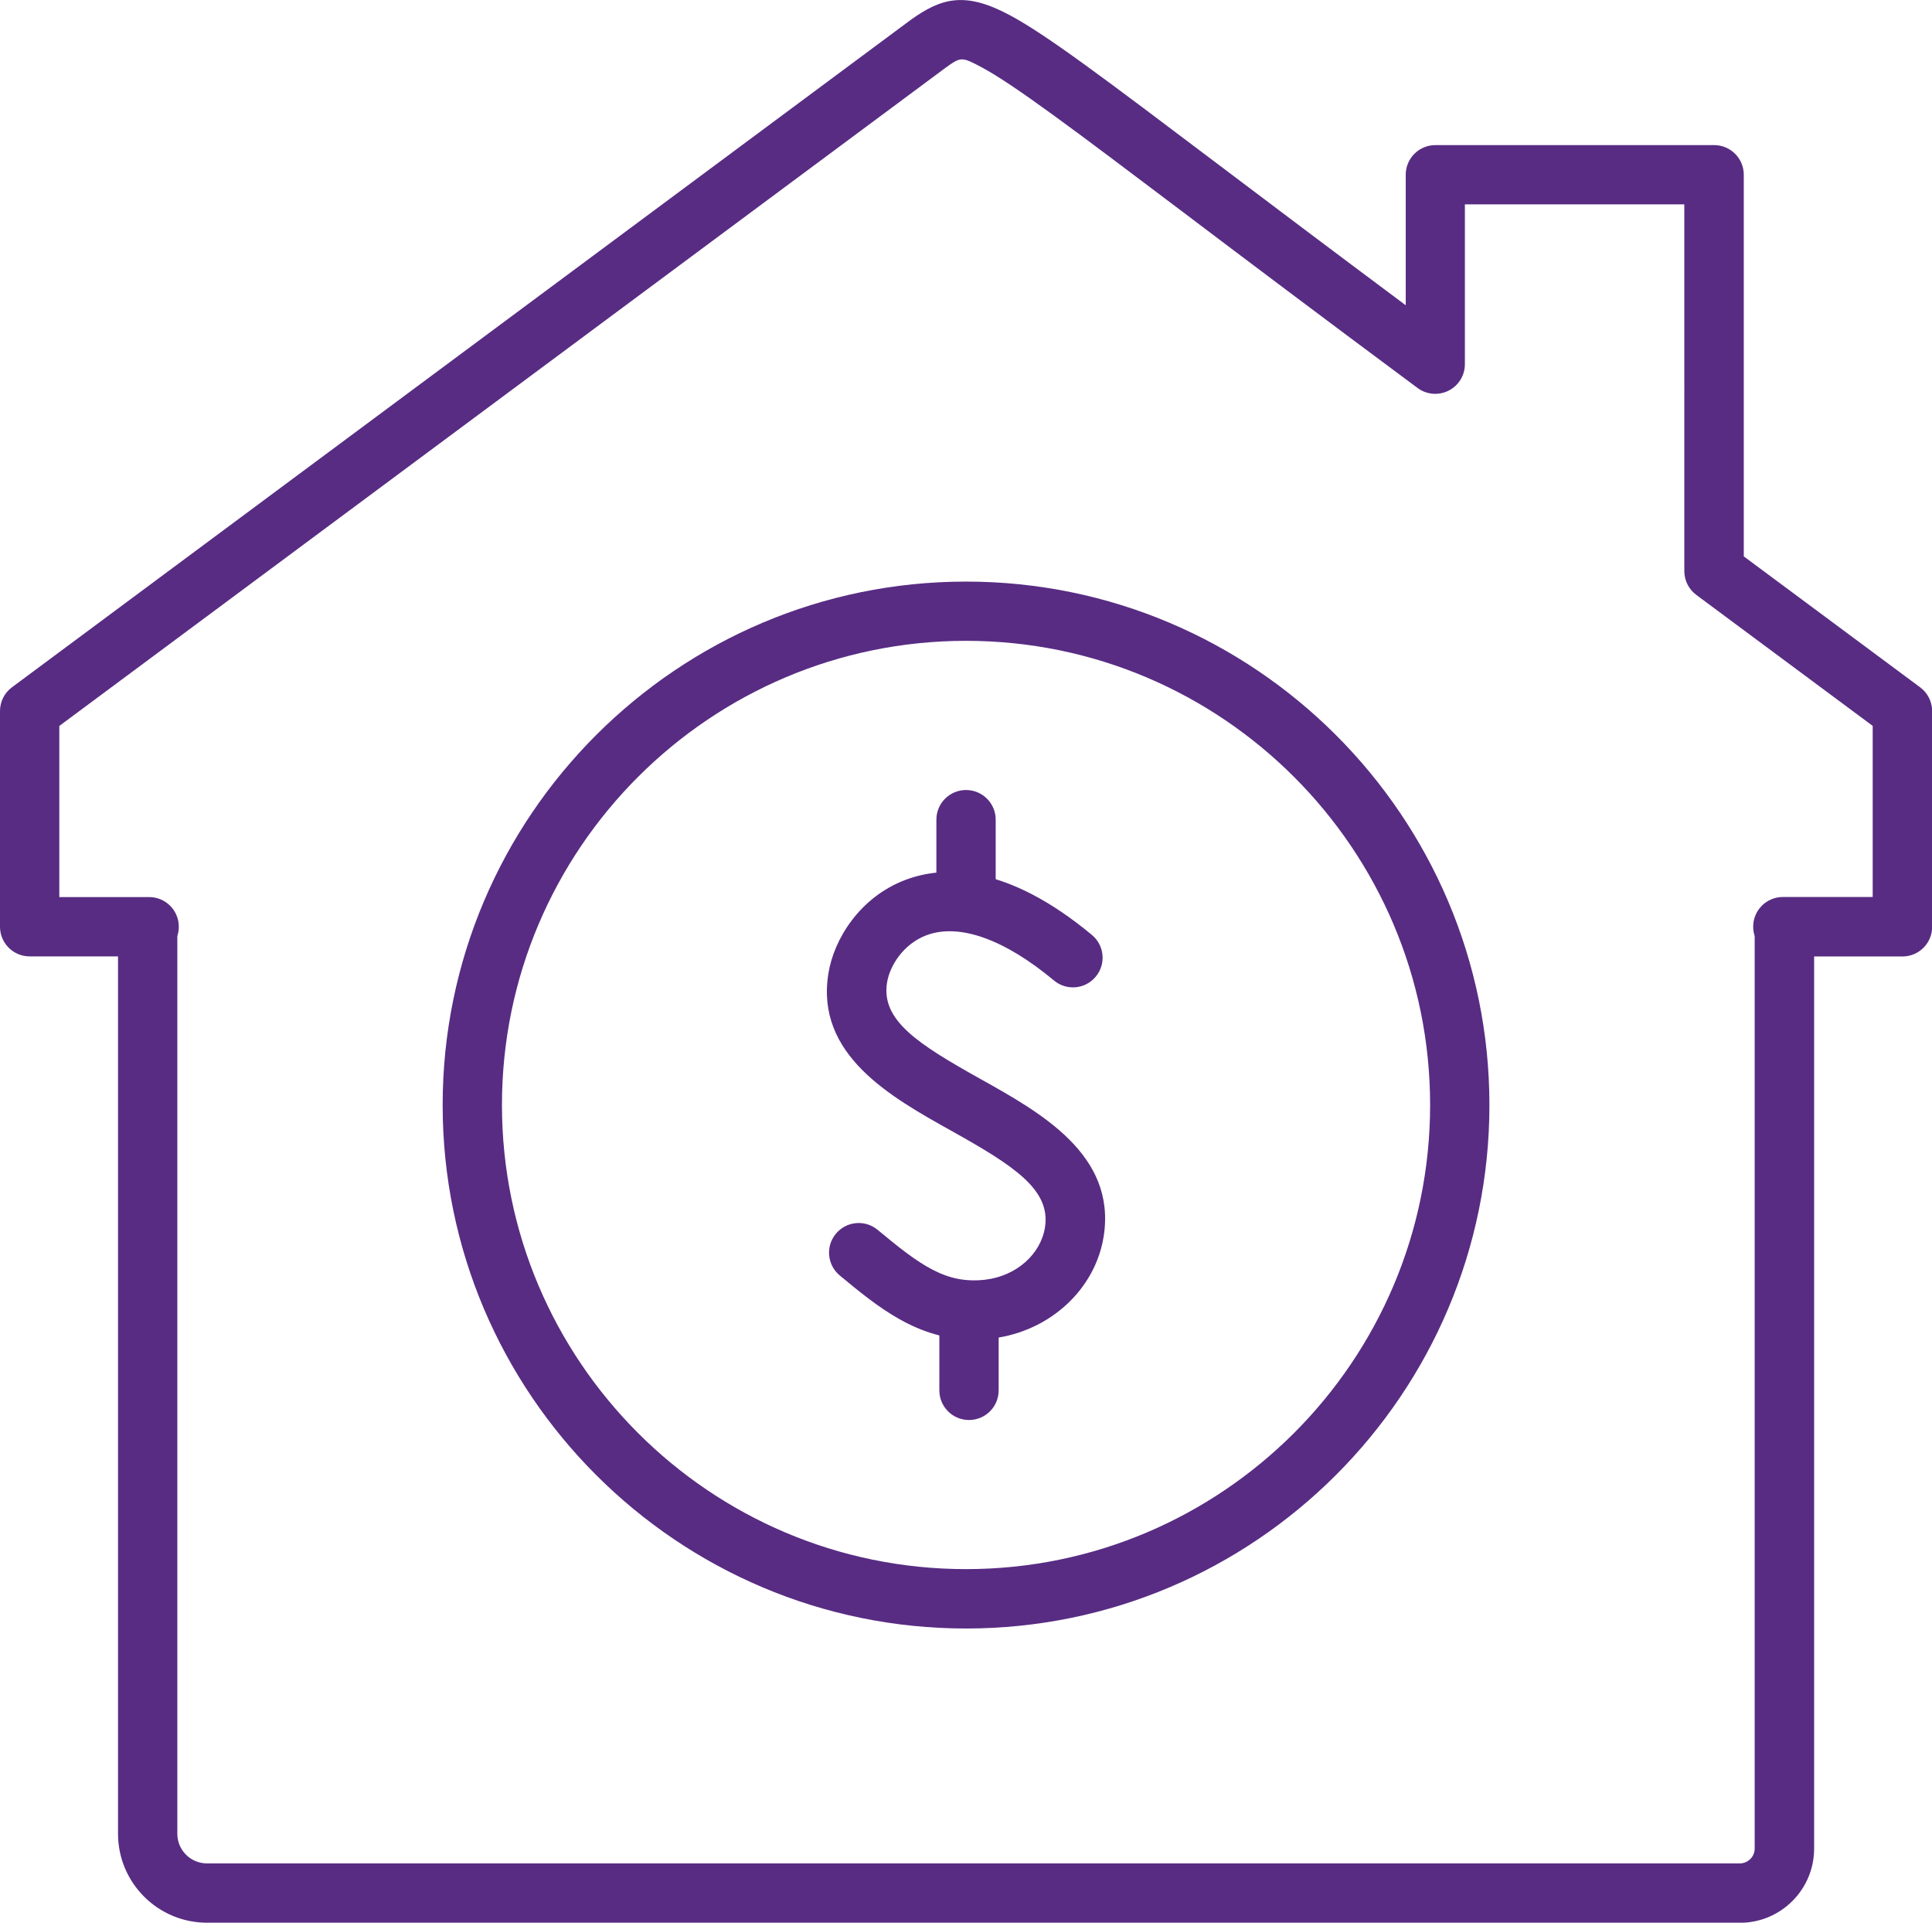
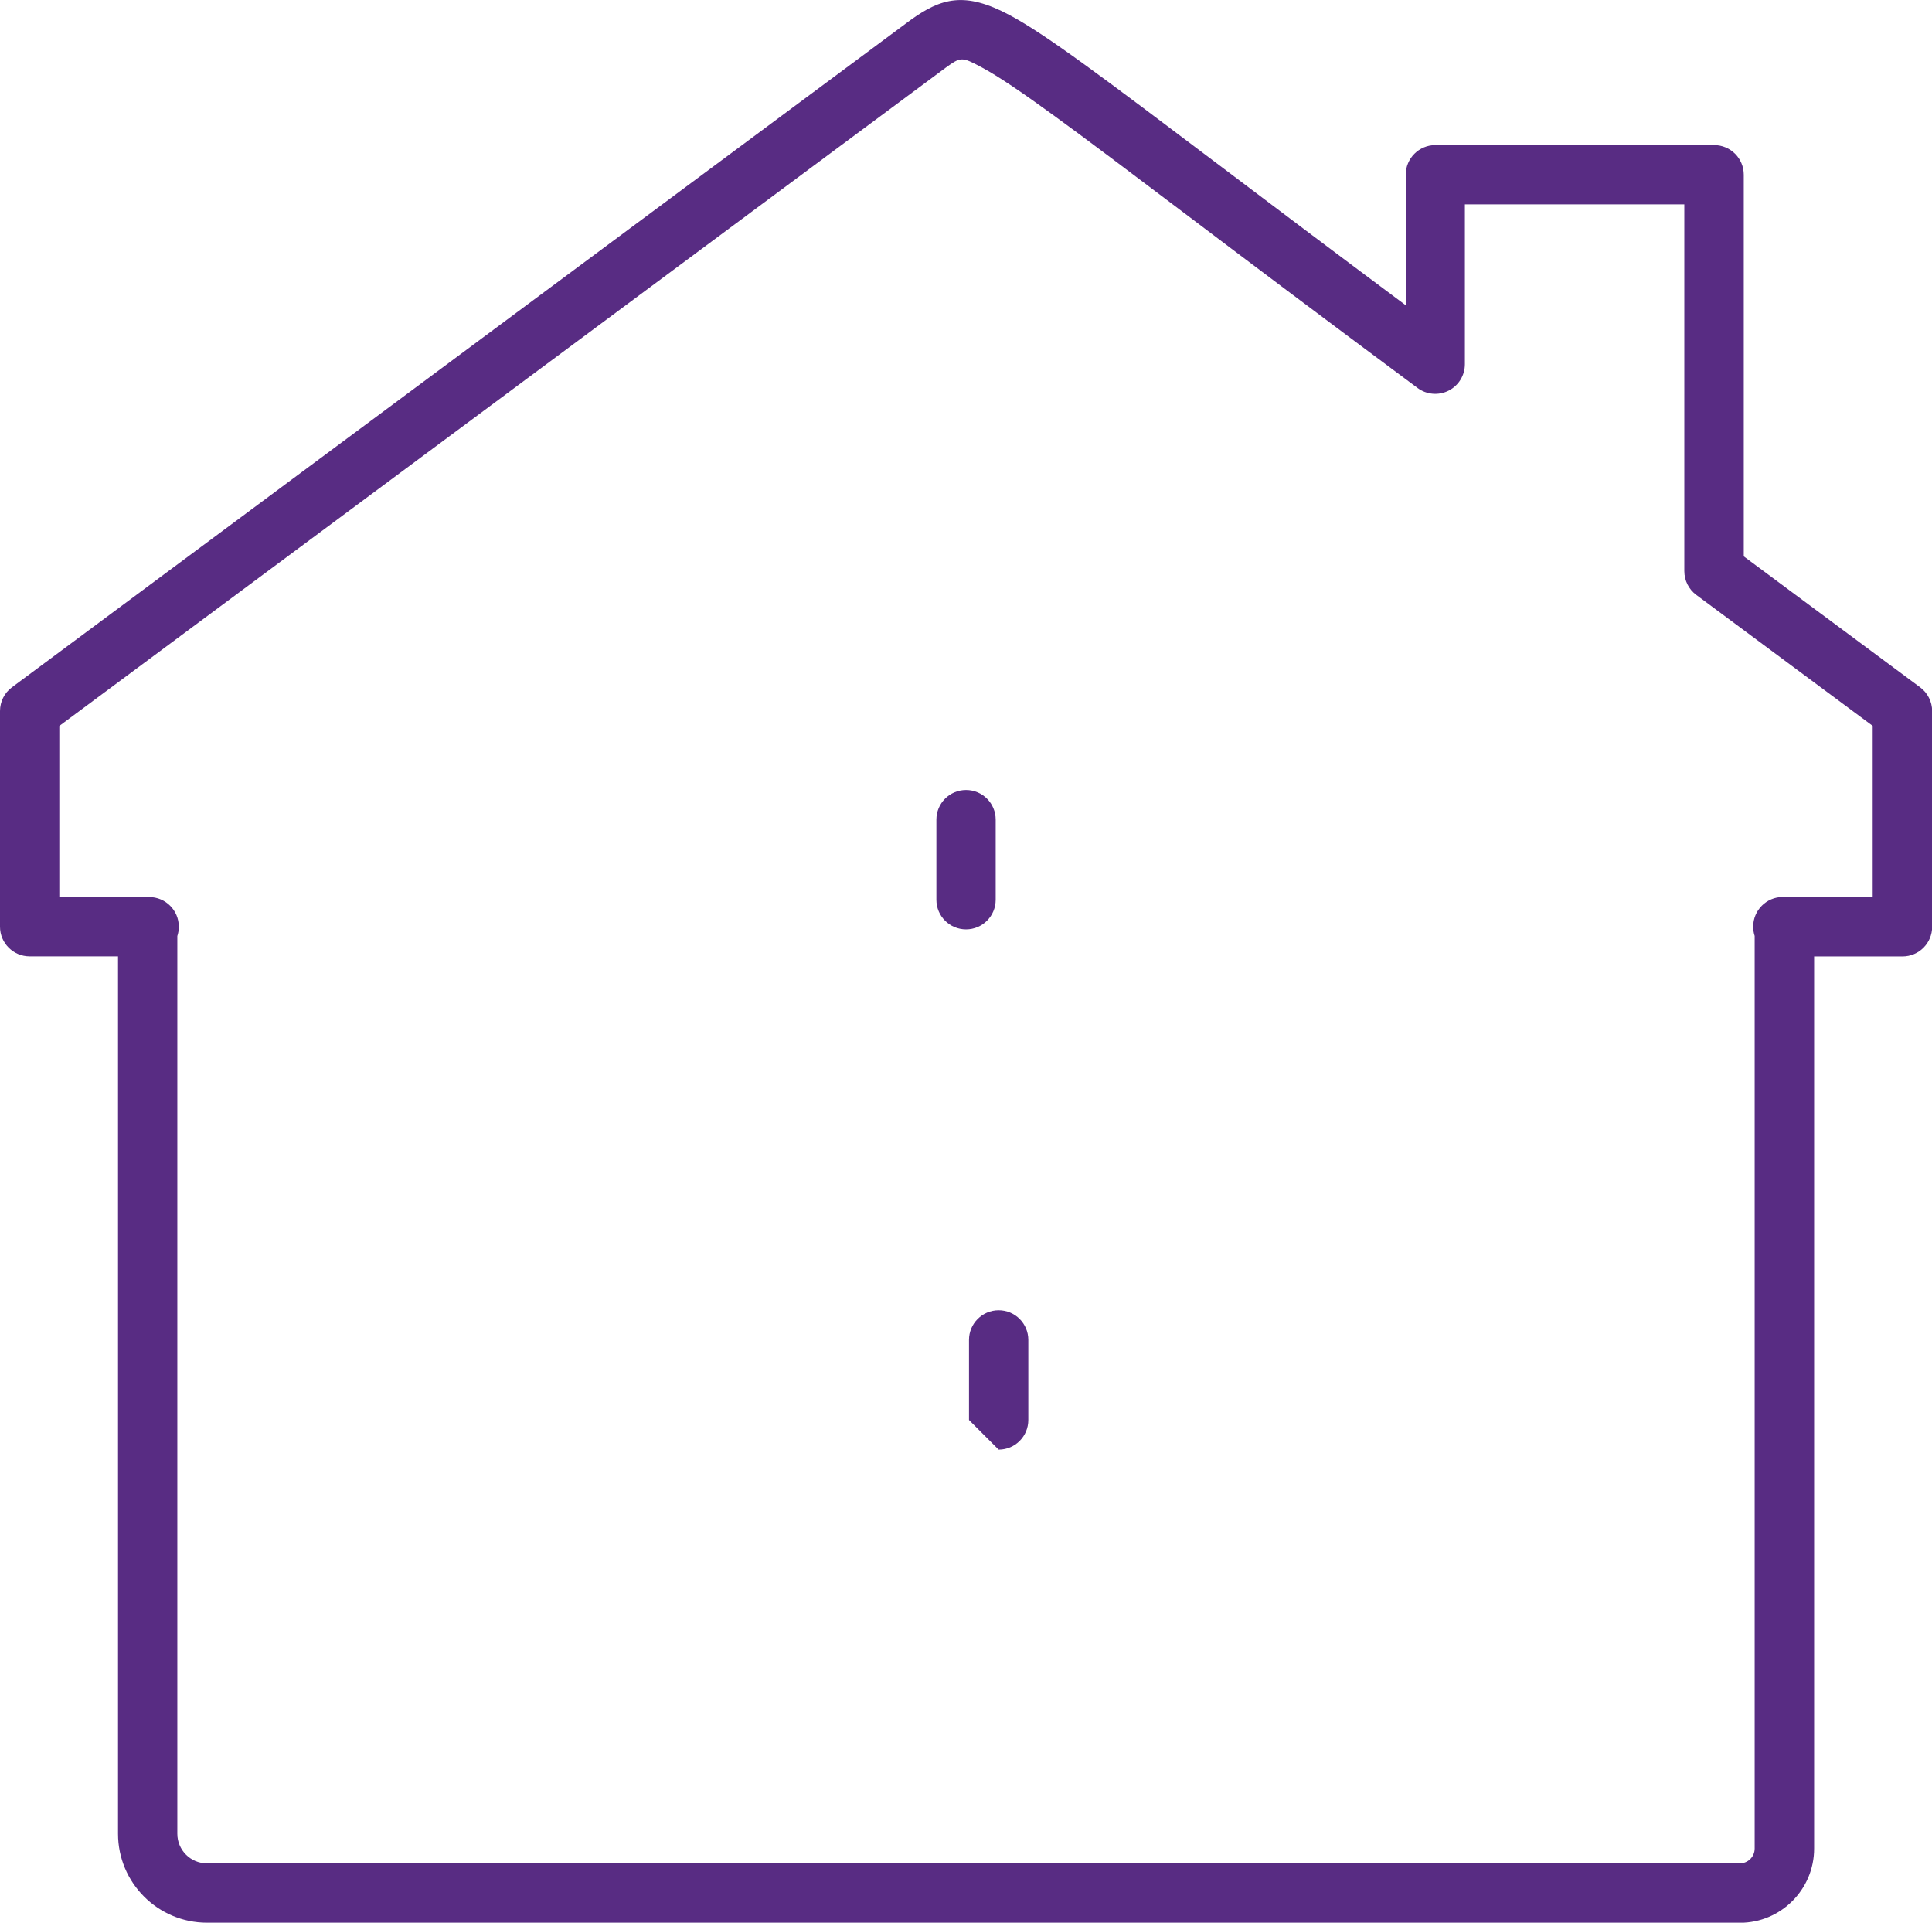
<svg xmlns="http://www.w3.org/2000/svg" id="Layer_2" data-name="Layer 2" viewBox="0 0 260.61 259.32">
  <defs>
    <style> .cls-1 { fill: #582c83; } </style>
  </defs>
  <g id="edited-icons-live">
    <g>
      <g>
-         <path class="cls-1" d="m130.31,219.64c-38.93,0-70.6-31.67-70.6-70.6s31.67-70.6,70.6-70.6,70.6,31.67,70.6,70.6-31.67,70.6-70.6,70.6Zm0-133.21c-34.52,0-62.6,28.08-62.6,62.6s28.08,62.6,62.6,62.6,62.6-28.08,62.6-62.6-28.08-62.6-62.6-62.6Z" />
        <g>
-           <path class="cls-1" d="m131.39,180.69c-7.65,0-12.96-4.4-18.11-8.66-1.7-1.41-1.94-3.93-.53-5.63,1.41-1.7,3.93-1.94,5.63-.53,5.71,4.73,9.2,7.37,14.57,6.72,4.15-.51,7.44-3.42,8.01-7.07.79-5.1-4.25-8.32-12.64-13.01-8.17-4.56-18.34-10.24-16.58-21.19.72-4.61,4.21-10.31,10.4-12.65,5.1-1.92,13.59-2.19,25.15,7.43,1.7,1.41,1.93,3.94.51,5.63-1.41,1.7-3.94,1.93-5.63.51-6.7-5.59-12.81-7.75-17.2-6.1-3.15,1.19-4.97,4.16-5.32,6.41-.81,5.08,4.21,8.28,12.58,12.96,8.18,4.57,18.36,10.25,16.65,21.22-1.12,7.16-7.26,12.83-14.95,13.78-.87.11-1.72.16-2.54.16Z" />
-           <path class="cls-1" d="m130.71,191.52c-2.21,0-4-1.79-4-4v-10.8c0-2.21,1.79-4,4-4s4,1.79,4,4v10.8c0,2.21-1.79,4-4,4Z" />
+           <path class="cls-1" d="m130.71,191.52v-10.8c0-2.21,1.79-4,4-4s4,1.79,4,4v10.8c0,2.21-1.79,4-4,4Z" />
          <path class="cls-1" d="m130.31,125.35c-2.21,0-4-1.79-4-4v-10.8c0-2.21,1.79-4,4-4s4,1.79,4,4v10.8c0,2.21-1.79,4-4,4Z" />
        </g>
      </g>
      <path class="cls-1" d="m234.69,259.32H27.92c-6.62,0-12-5.38-12-12v-118.33H4c-2.21,0-4-1.79-4-4v-29.09c0-1.27.6-2.46,1.62-3.21L122.81,2.71c4.16-2.99,7.35-3.9,13.39-.67,4.98,2.66,12.74,8.52,28.2,20.19,6.85,5.17,15.09,11.39,25.22,18.94v-17.6c0-2.21,1.79-4,4-4h37.6c2.21,0,4,1.79,4,4v51.47l23.79,17.66c1.02.75,1.62,1.95,1.62,3.21v29.09c0,2.21-1.79,4-4,4h-11.92v120.33c0,5.51-4.49,10-10,10ZM23.92,126.24v121.08c0,2.21,1.79,4,4,4h206.77c1.1,0,2-.9,2-2v-123.08c-.13-.39-.2-.82-.2-1.26,0-2.21,1.79-4,4-4h12.12v-23.08l-23.79-17.66c-1.02-.75-1.62-1.95-1.62-3.21V27.56h-29.6v21.56c0,1.51-.85,2.89-2.2,3.57-1.35.68-2.97.54-4.18-.36-13.14-9.76-23.41-17.5-31.65-23.73-14.65-11.06-22.73-17.15-27.15-19.52-2.74-1.47-2.82-1.41-4.9.08L8,97.91v23.08h12.12c2.21,0,4,1.79,4,4,0,.44-.07.86-.2,1.26Z" />
    </g>
  </g>
</svg>